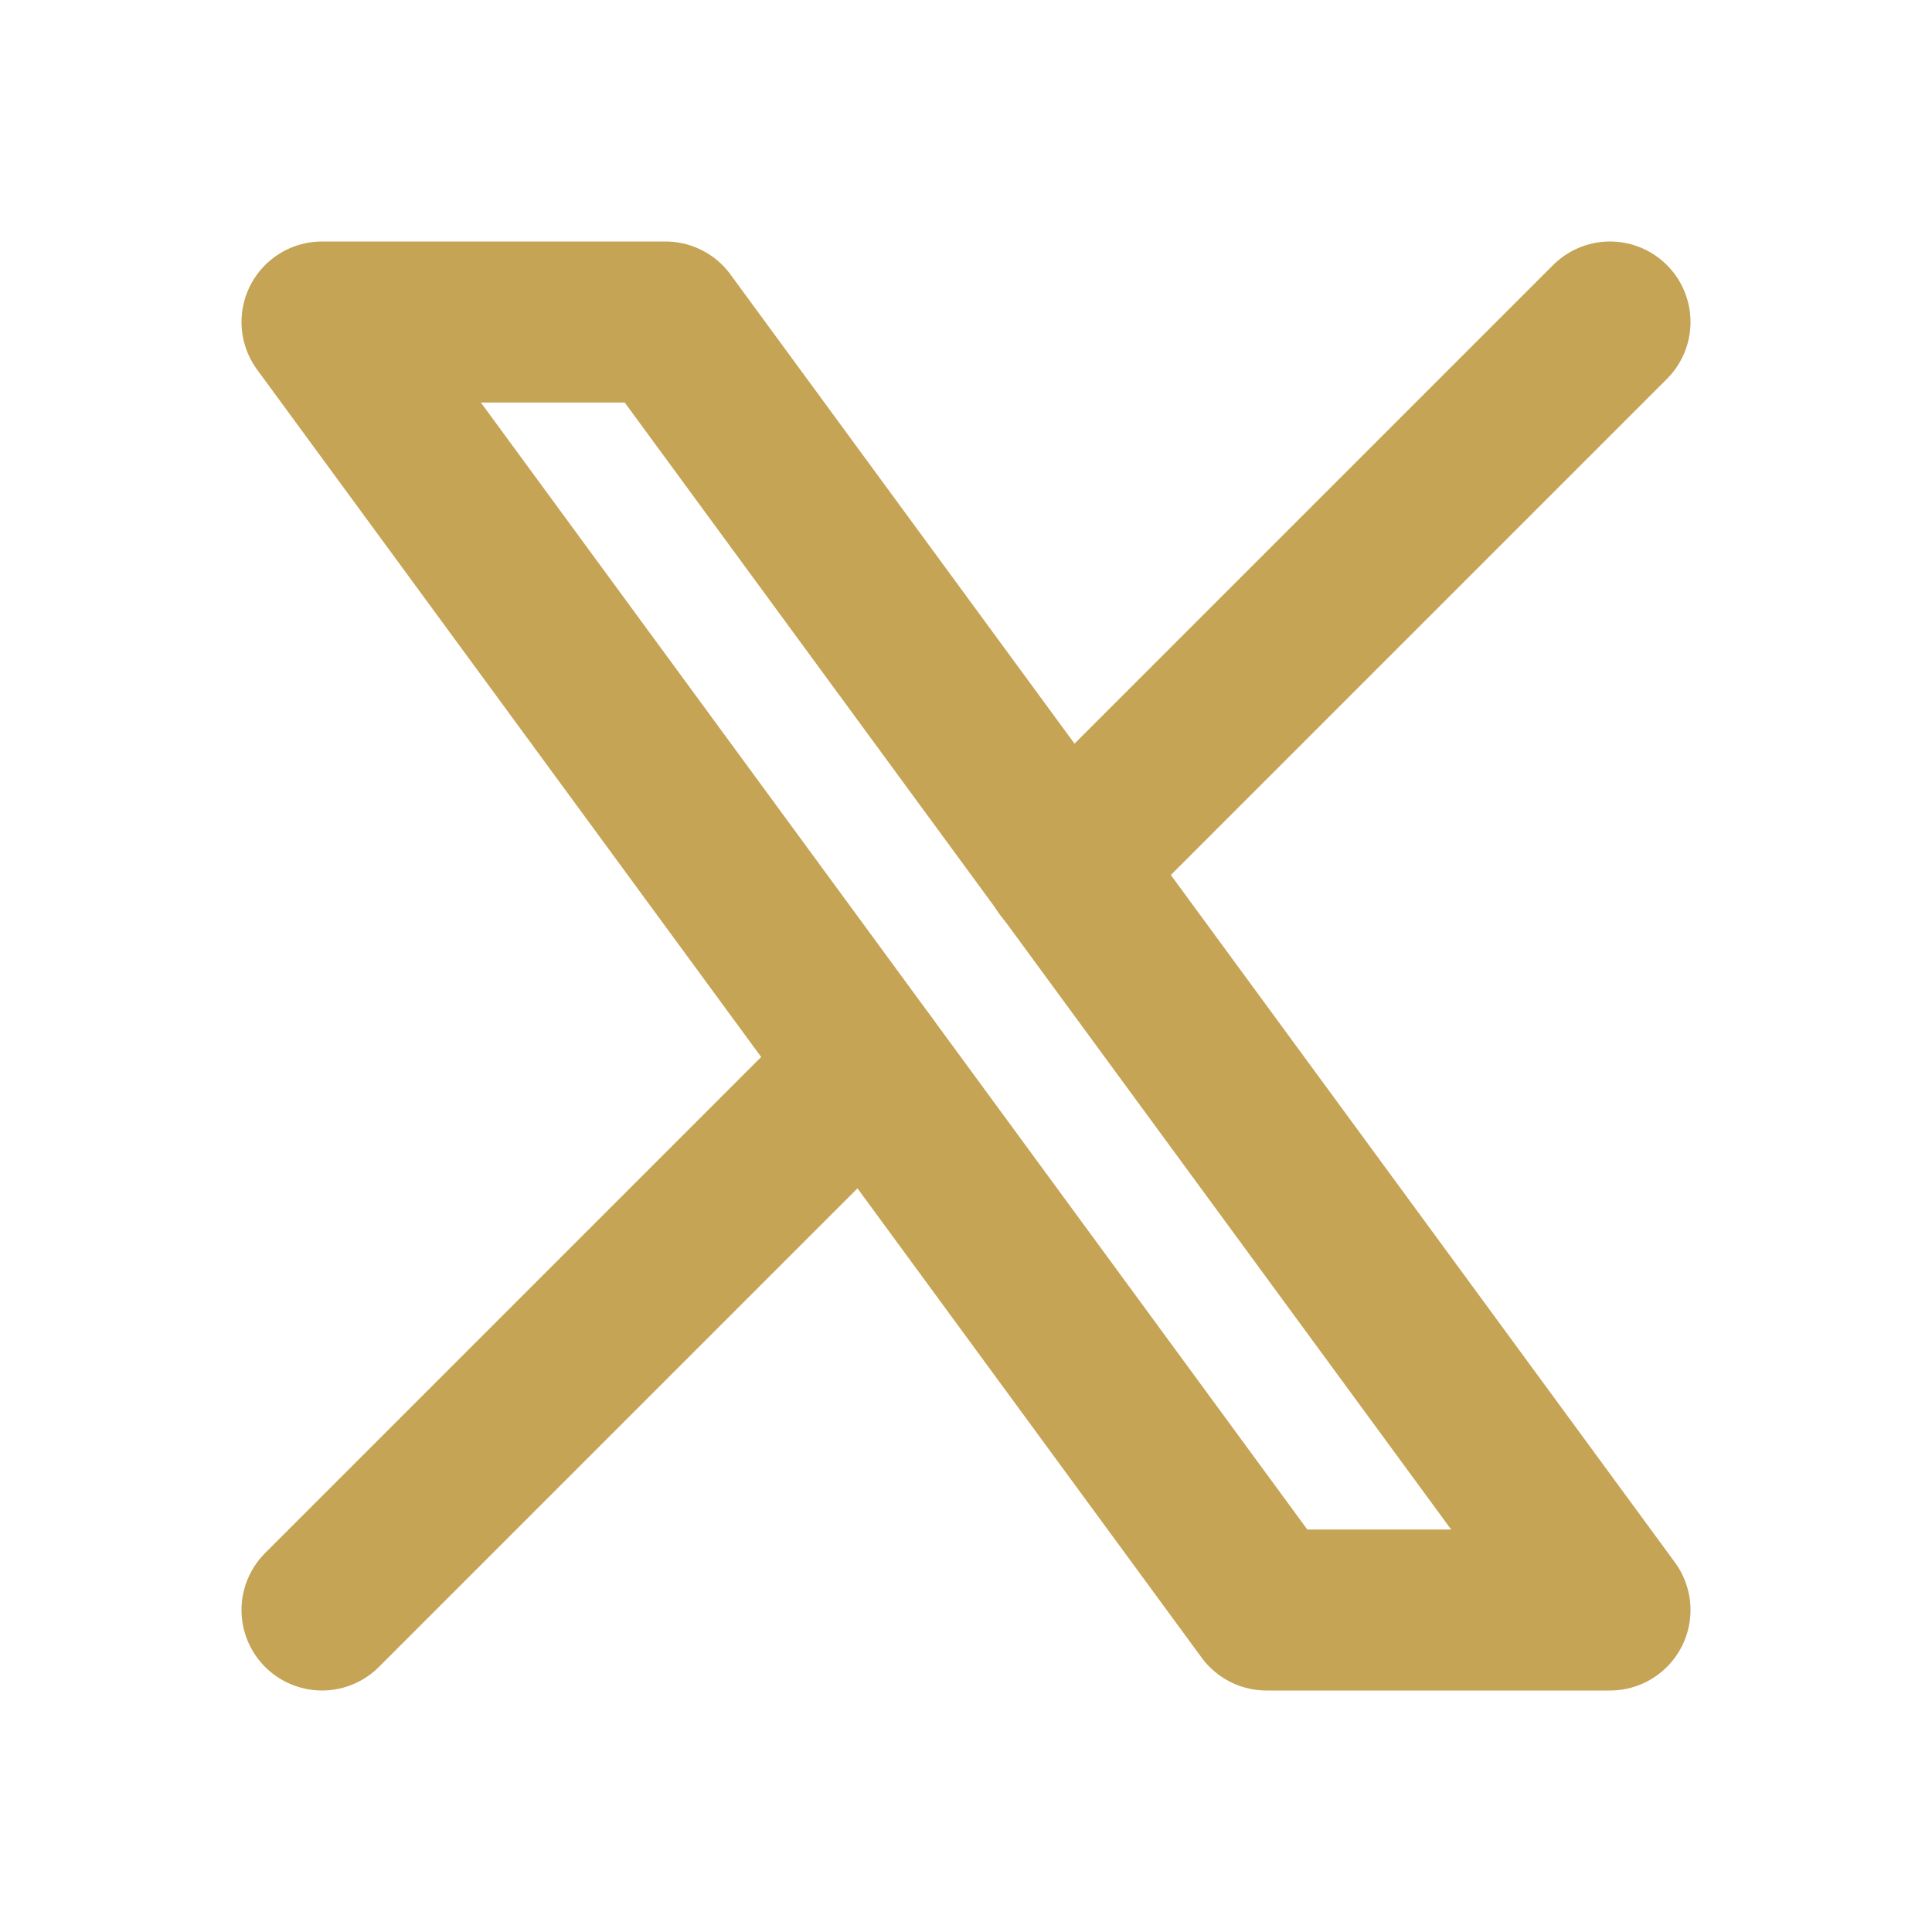
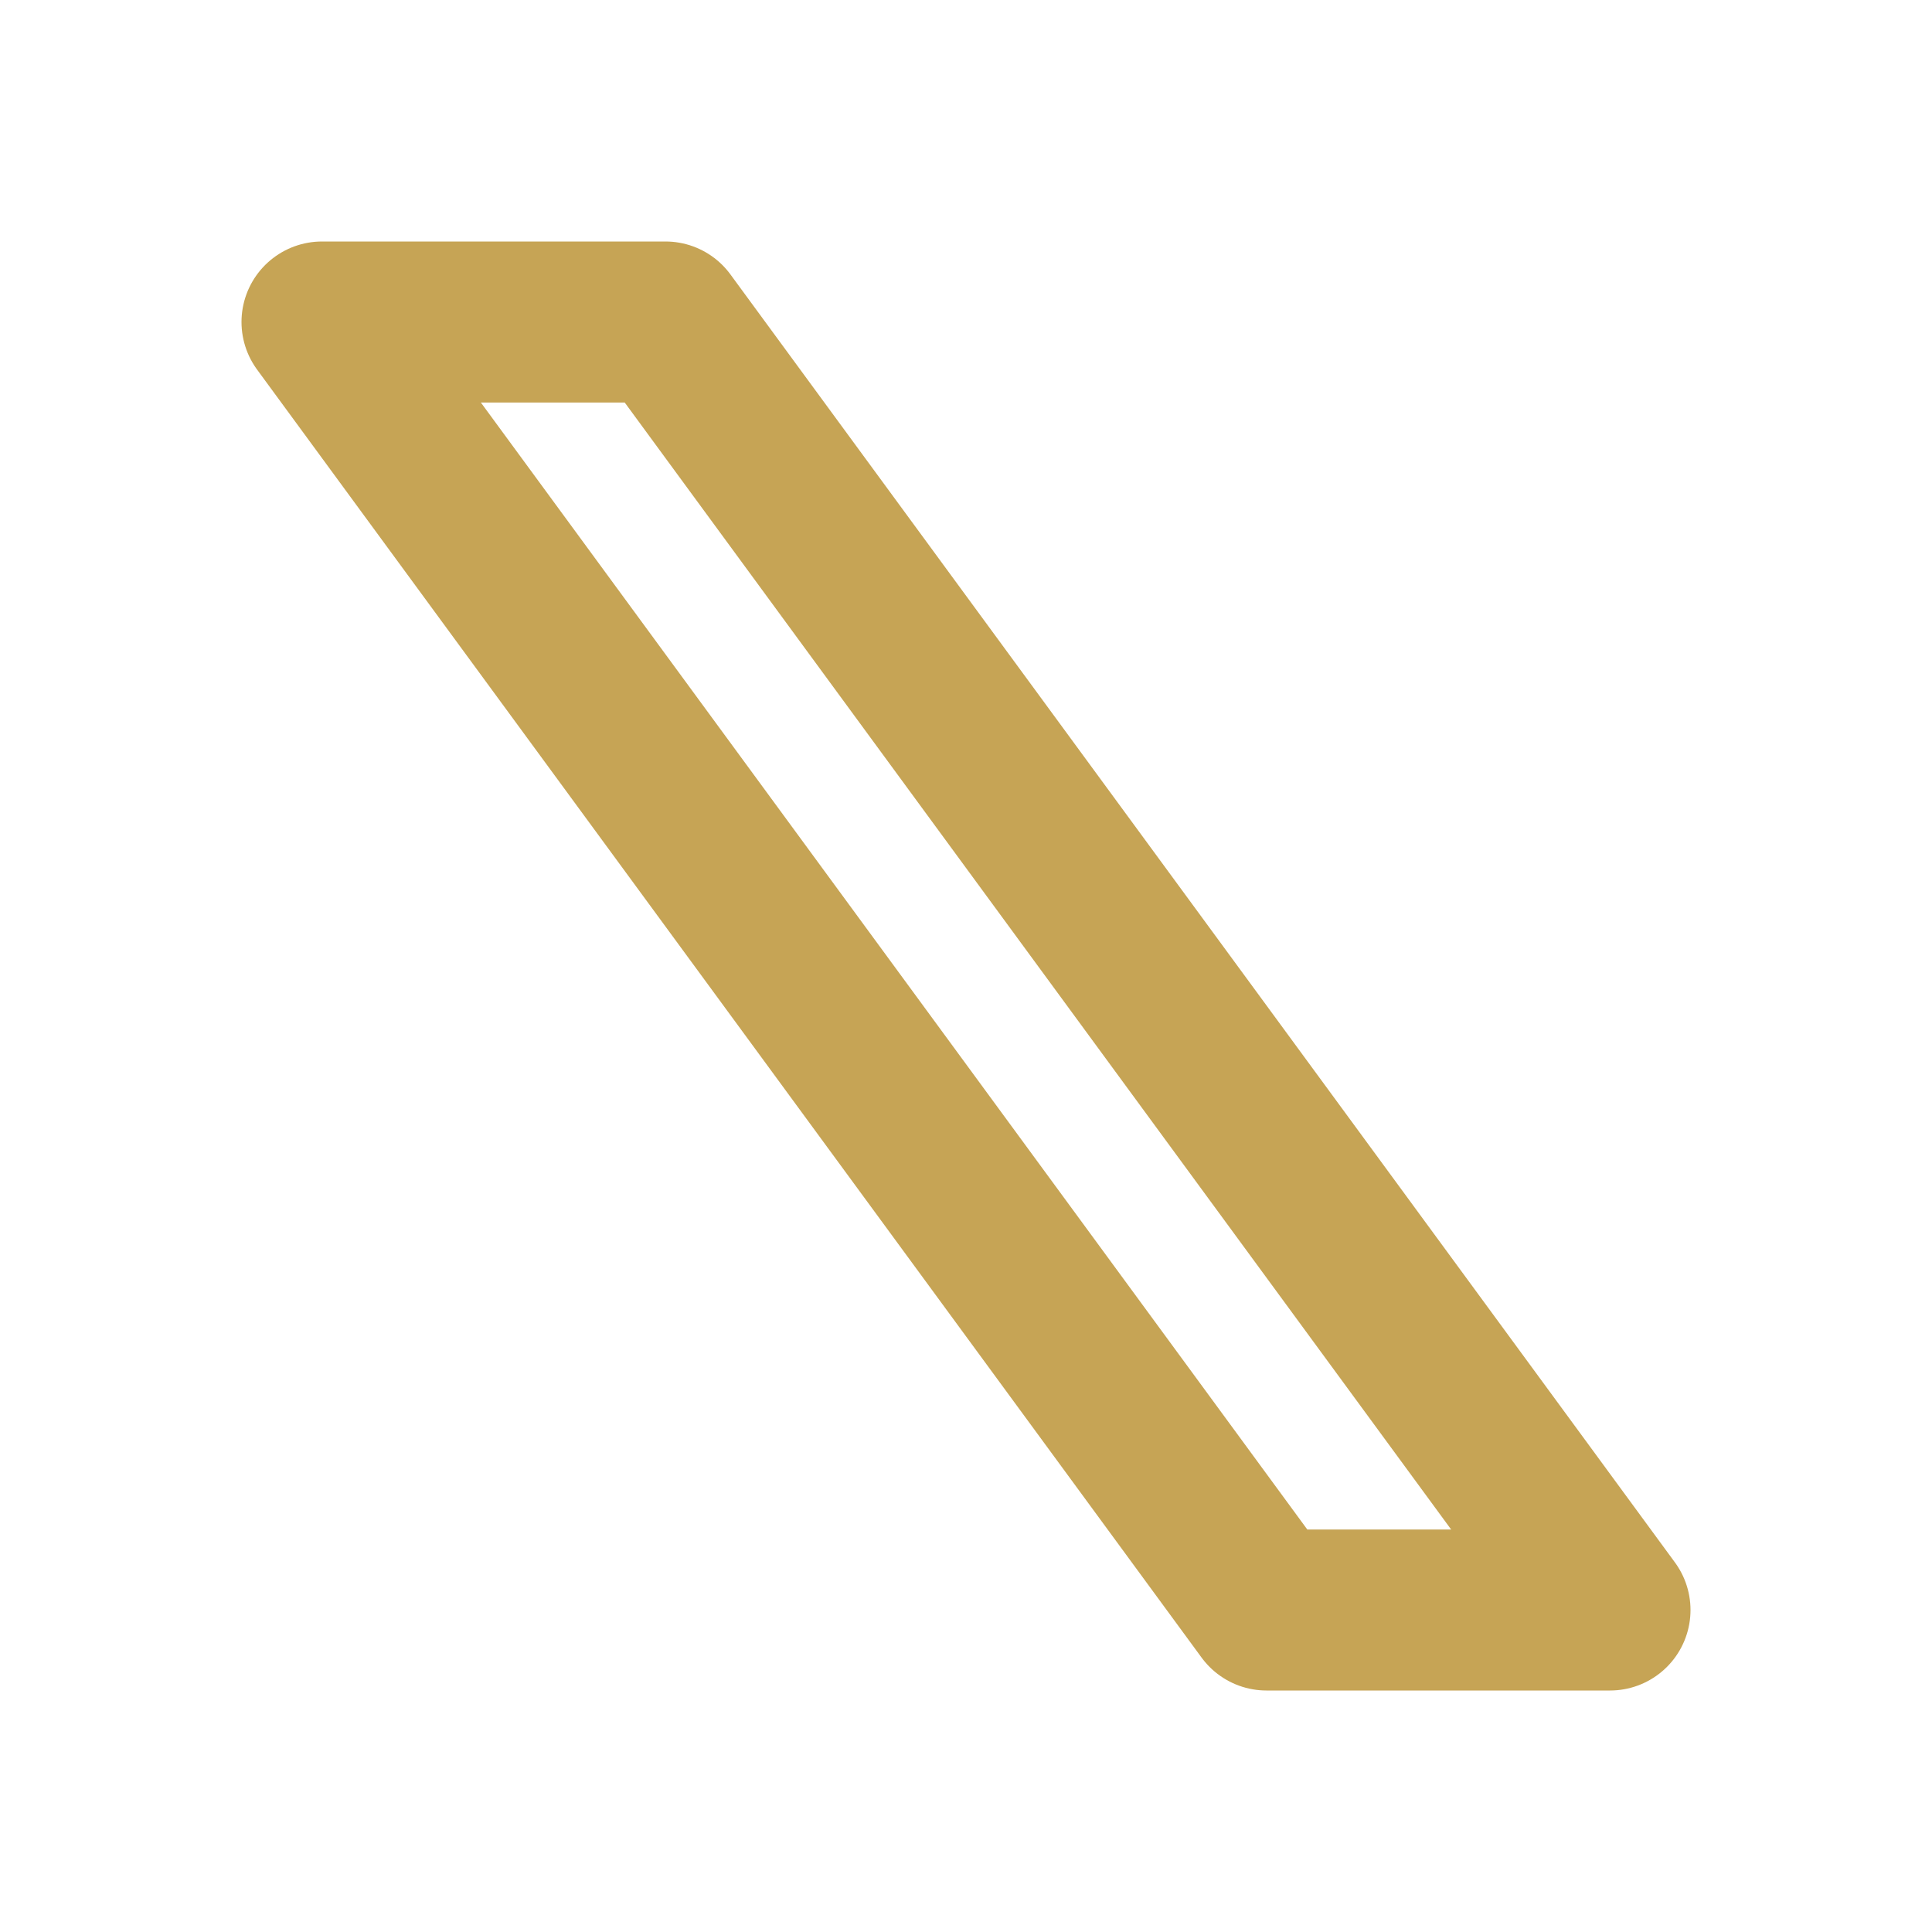
<svg xmlns="http://www.w3.org/2000/svg" width="24" height="24" viewBox="0 0 24 24" fill="none" stroke="#C6A455" stroke-width="2" stroke-linecap="round" stroke-linejoin="round" class="icon icon-tabler icons-tabler-outline icon-tabler-brand-x">
-   <path stroke="none" d="M0 0h24v24H0z" fill="none" />
+   <path stroke="none" d="M0 0v24H0z" fill="none" />
  <path d="M4 4l11.733 16h4.267l-11.733 -16z" />
-   <path d="M4 20l6.768 -6.768m2.46 -2.46l6.772 -6.772" />
</svg>